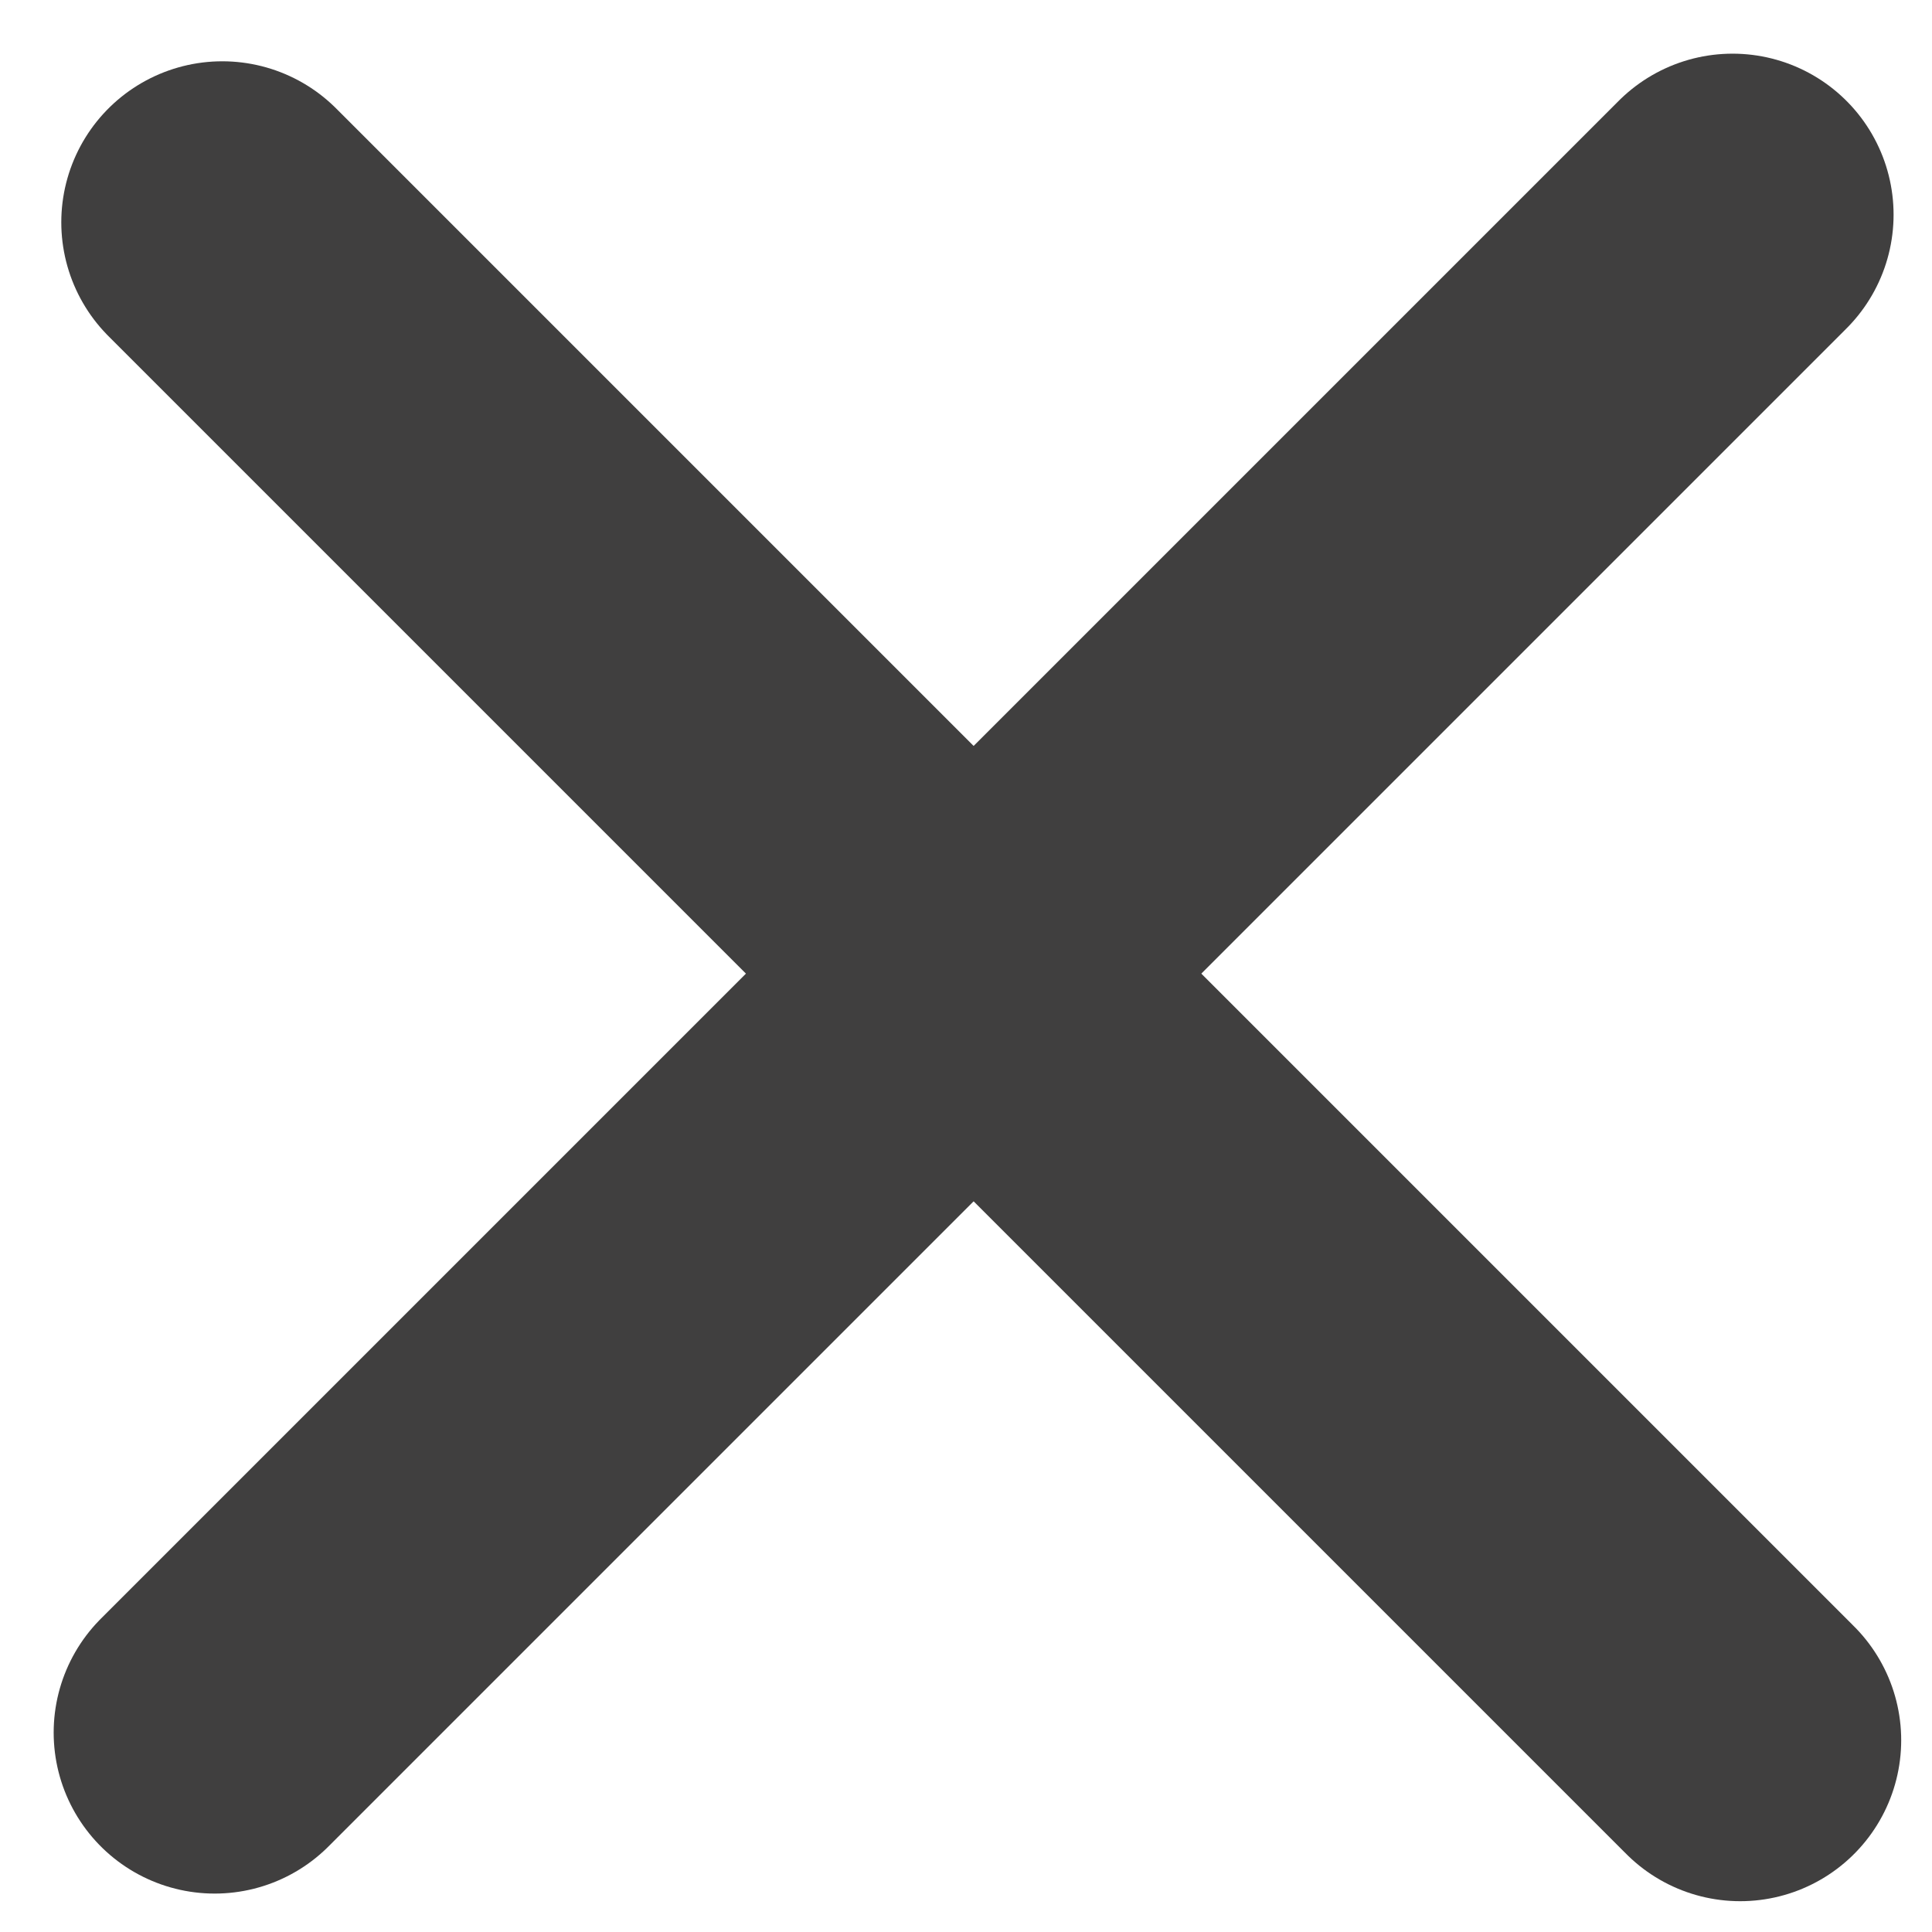
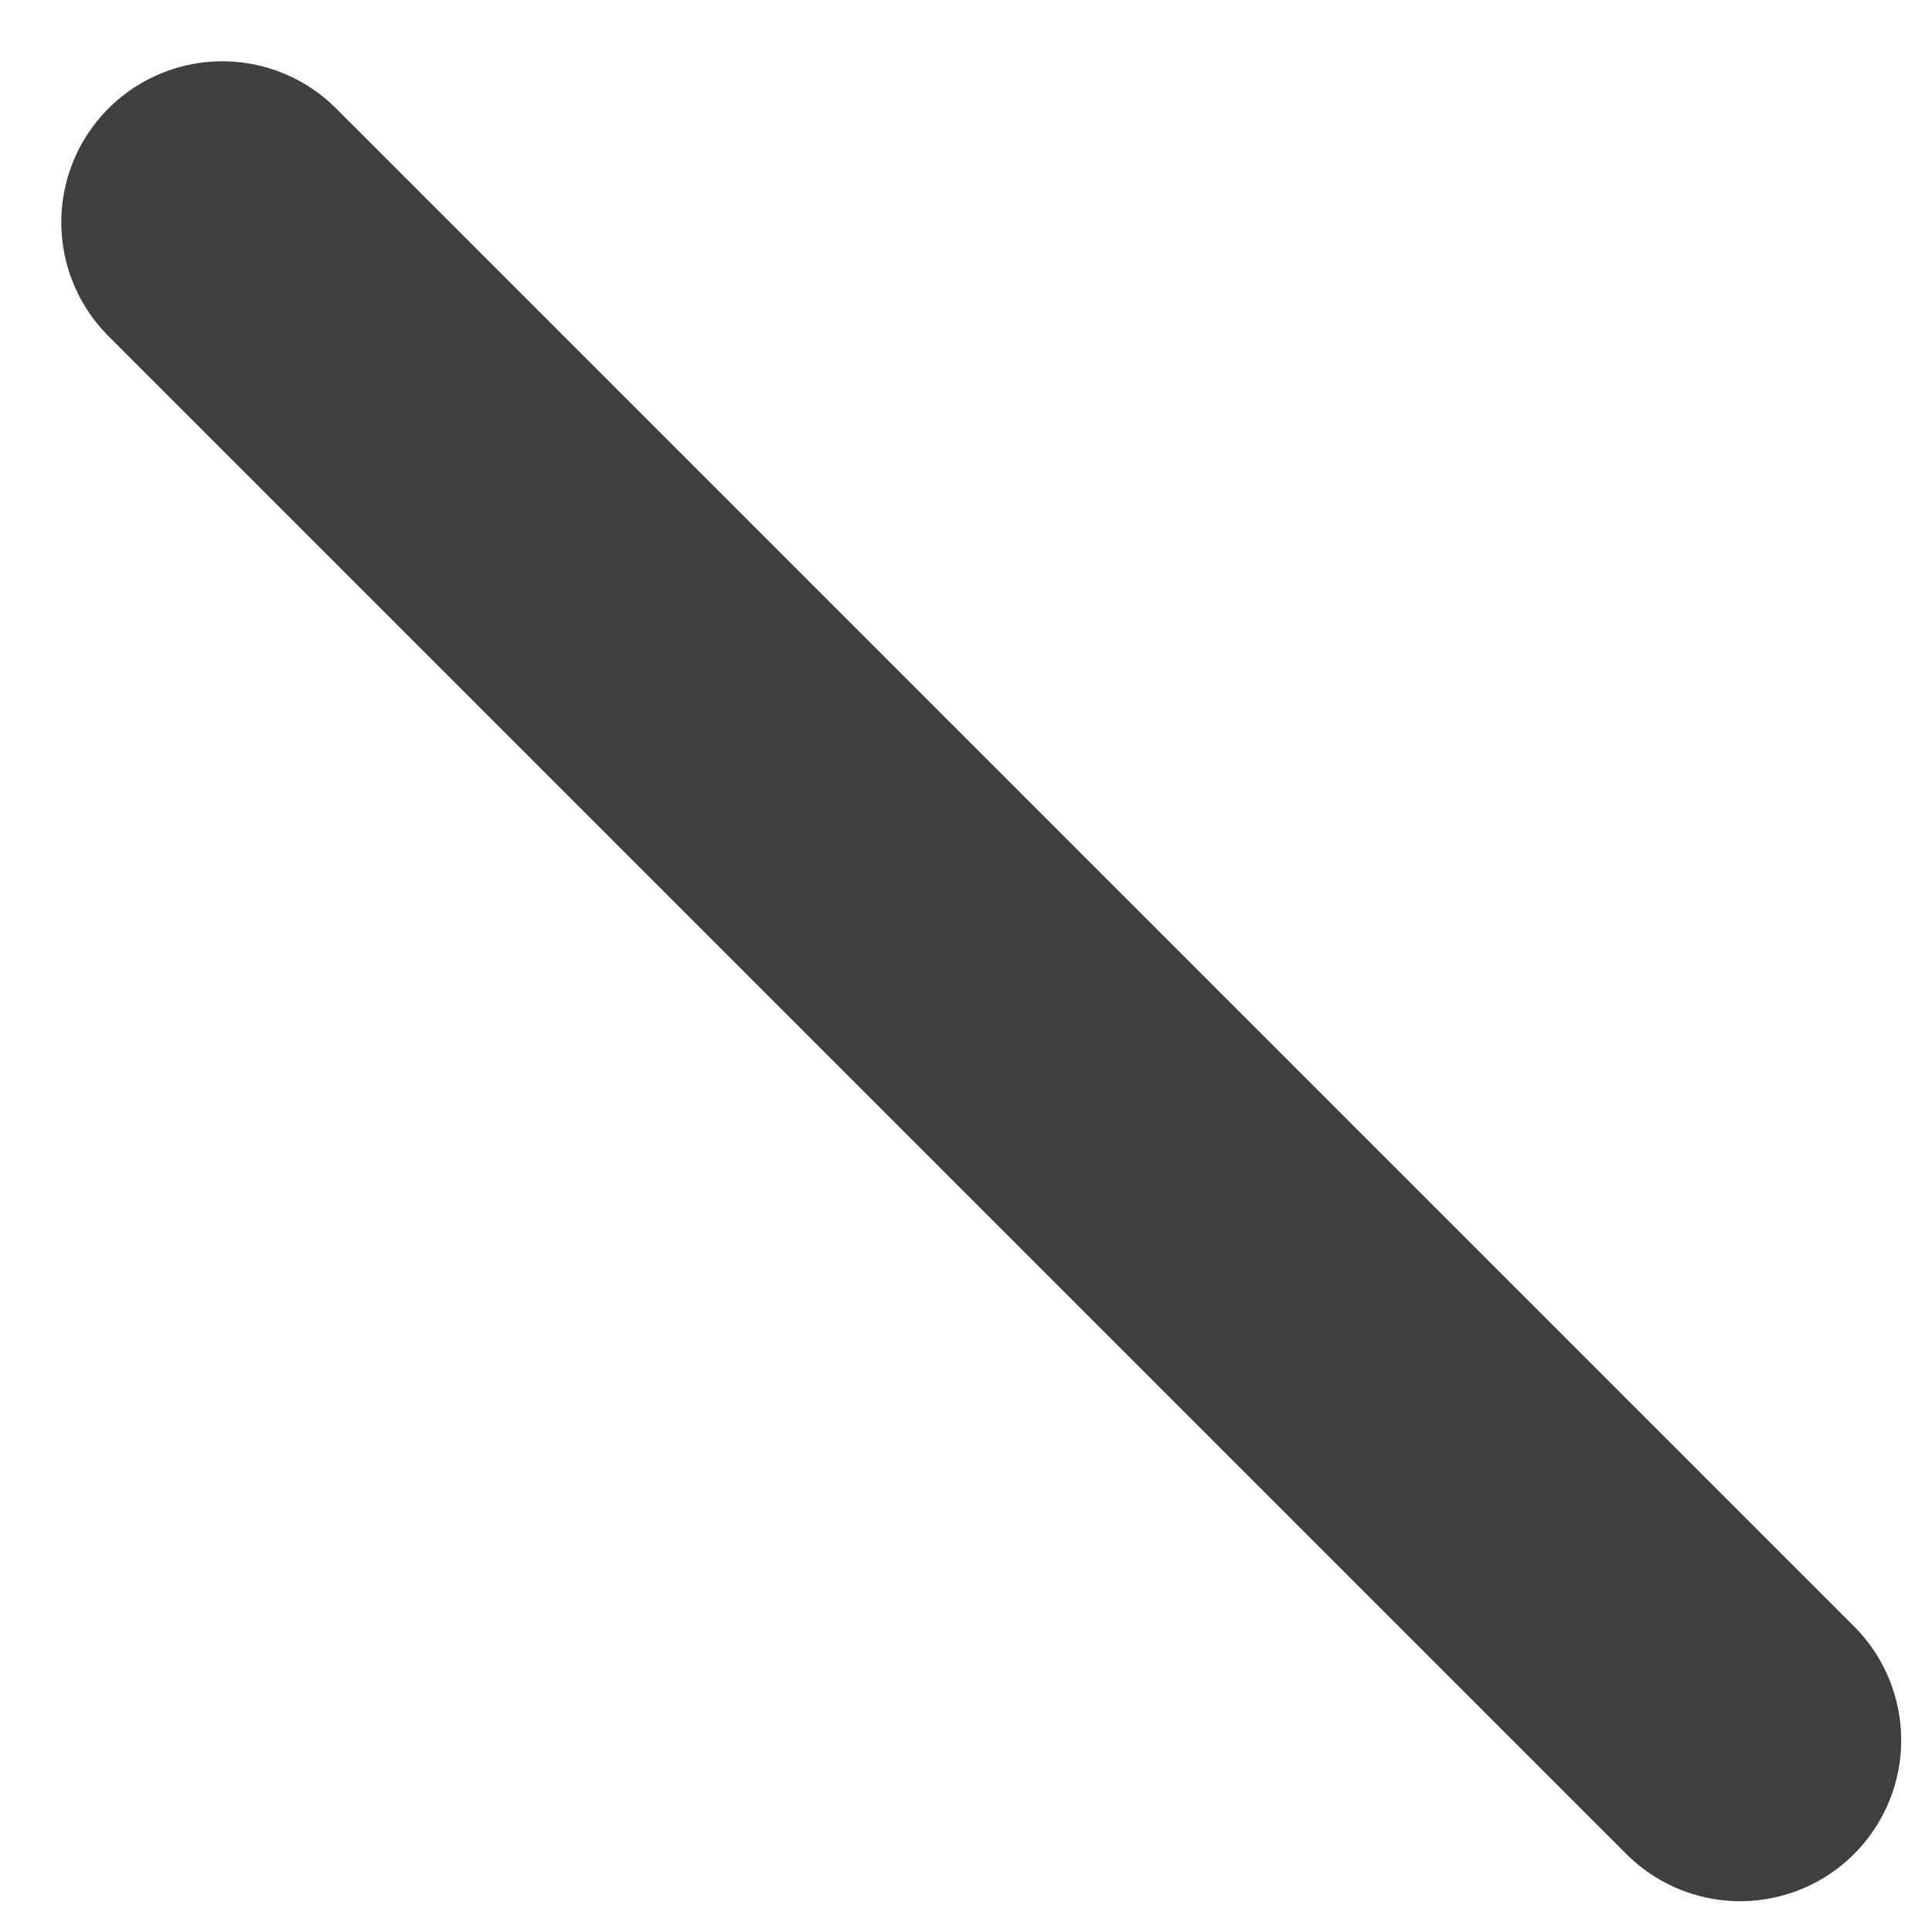
<svg xmlns="http://www.w3.org/2000/svg" width="18" height="18" viewBox="0 0 18 18" fill="none">
-   <path d="M2 16.142L16.142 2" stroke="#403F3F" stroke-width="3" stroke-linecap="round" />
  <path d="M2.071 2.071L16.213 16.213" stroke="#403F3F" stroke-width="3" stroke-linecap="round" />
</svg>